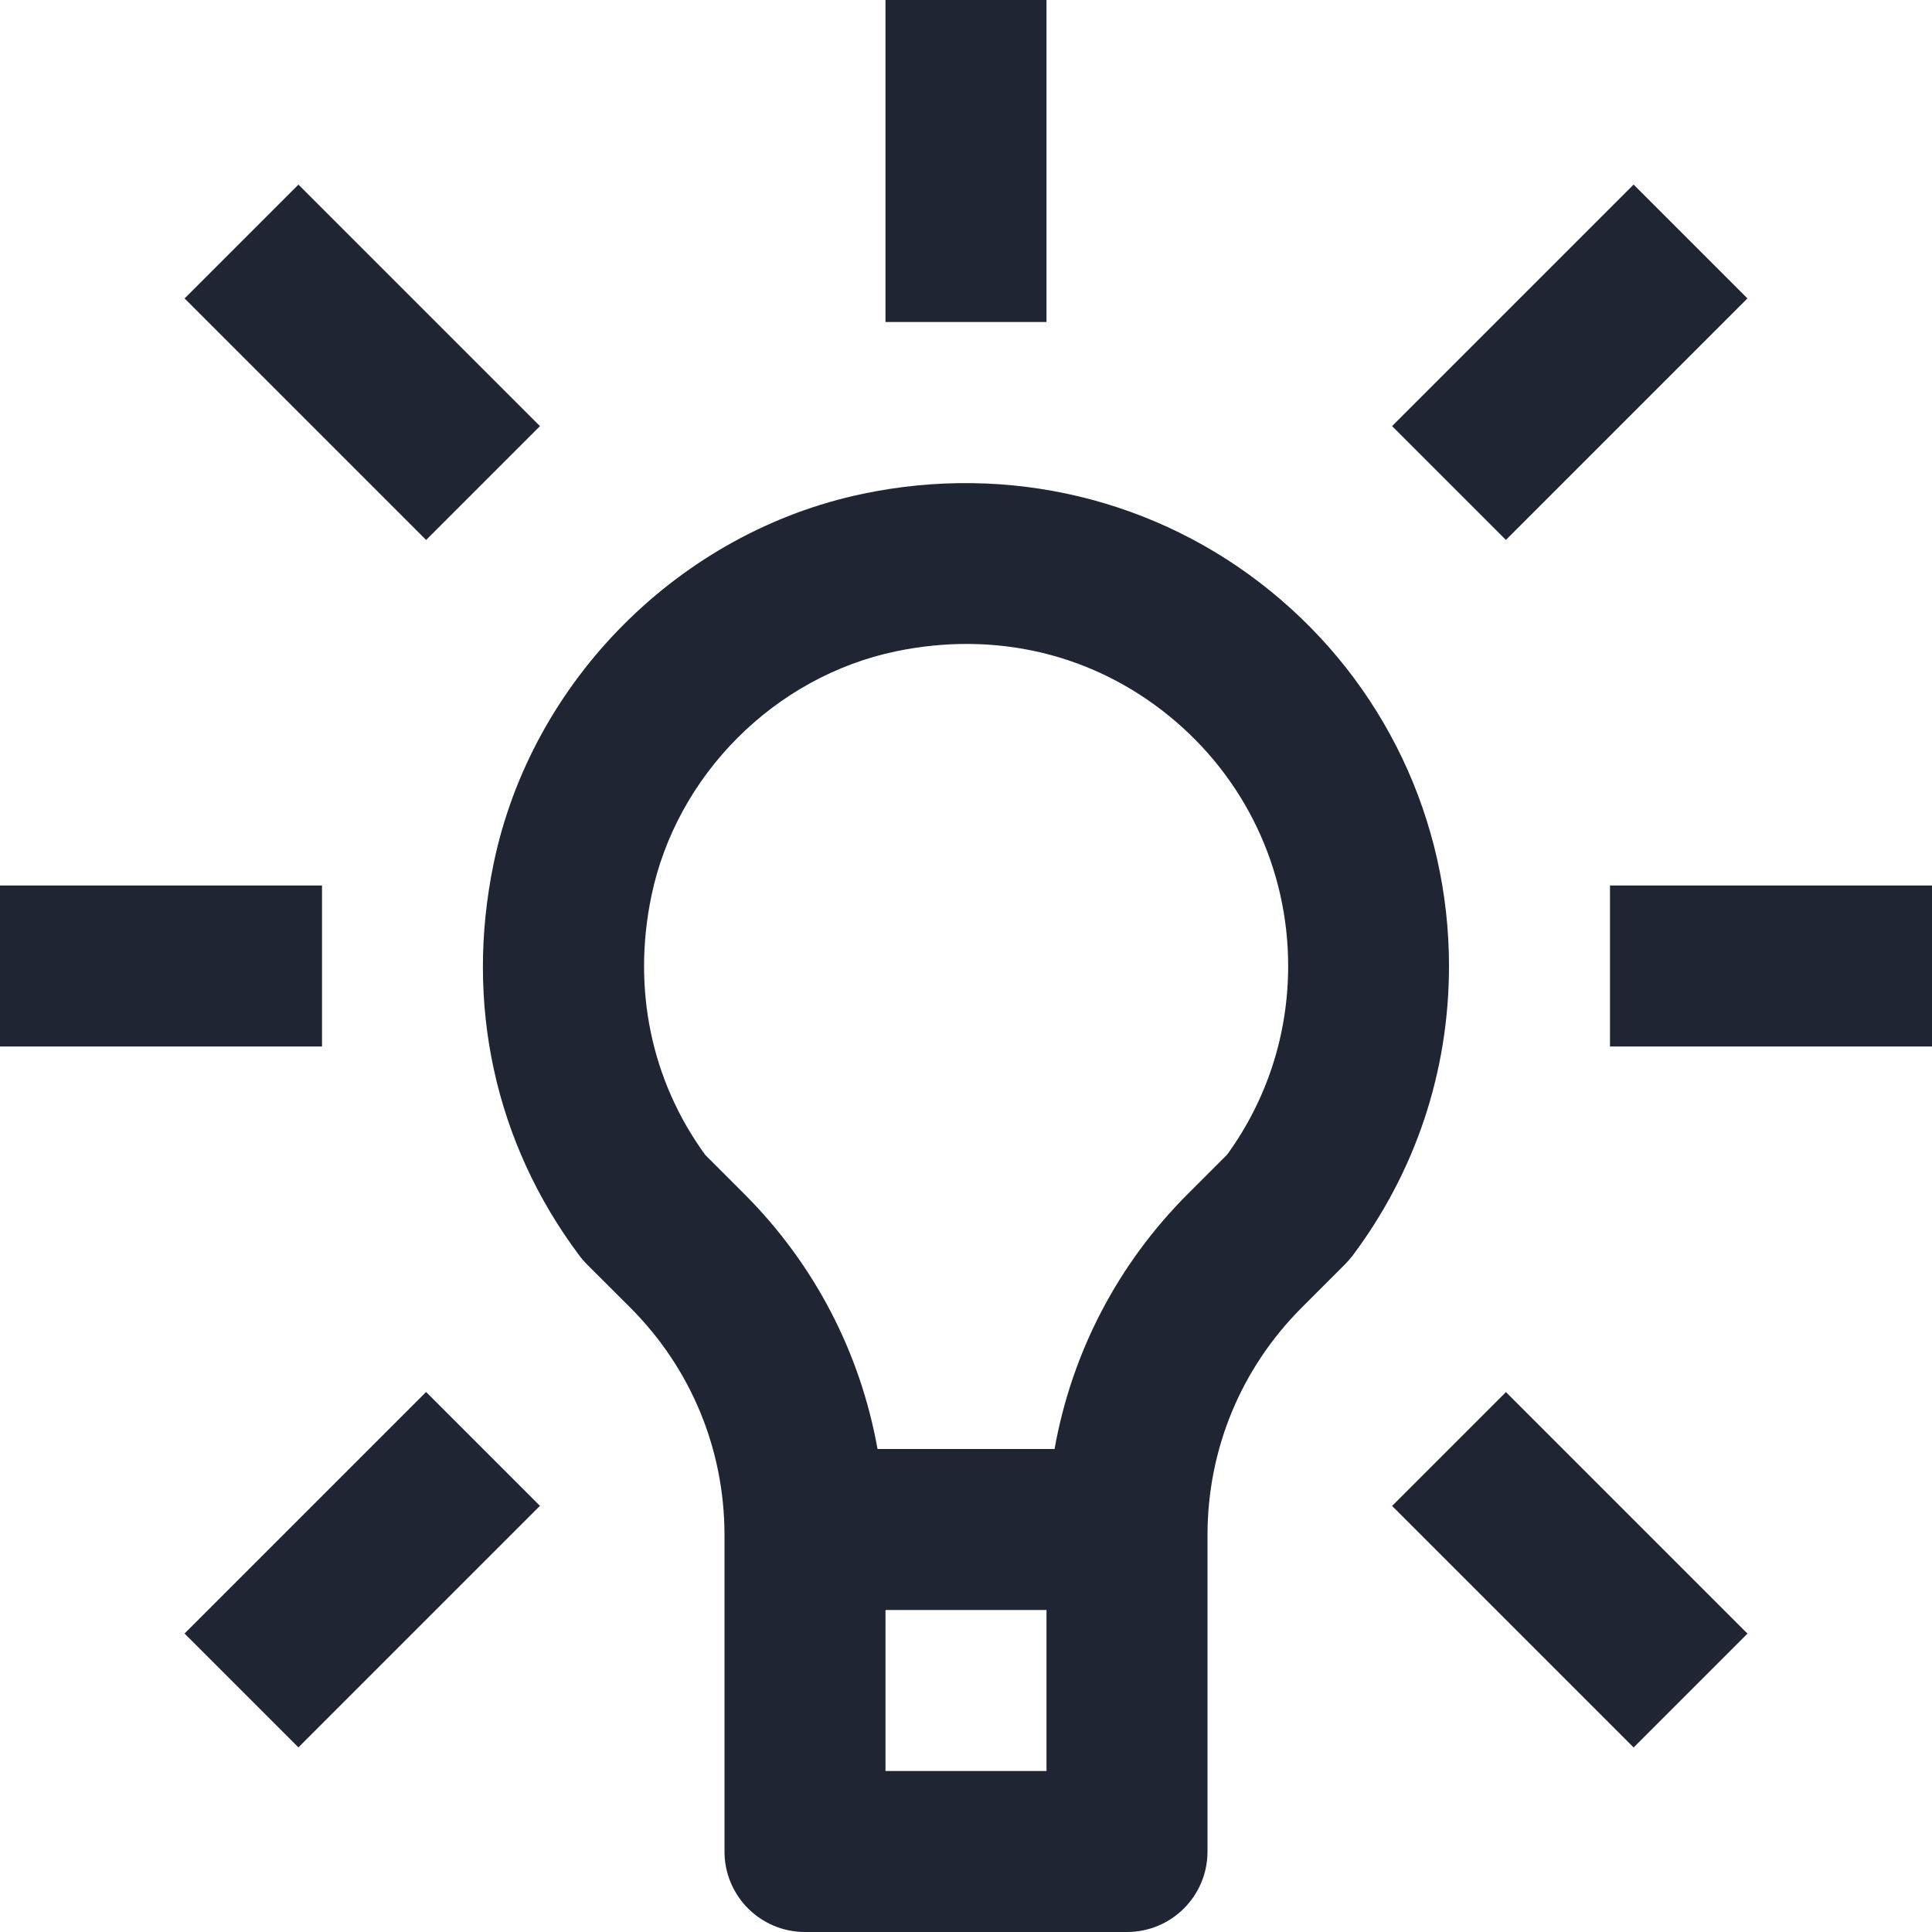
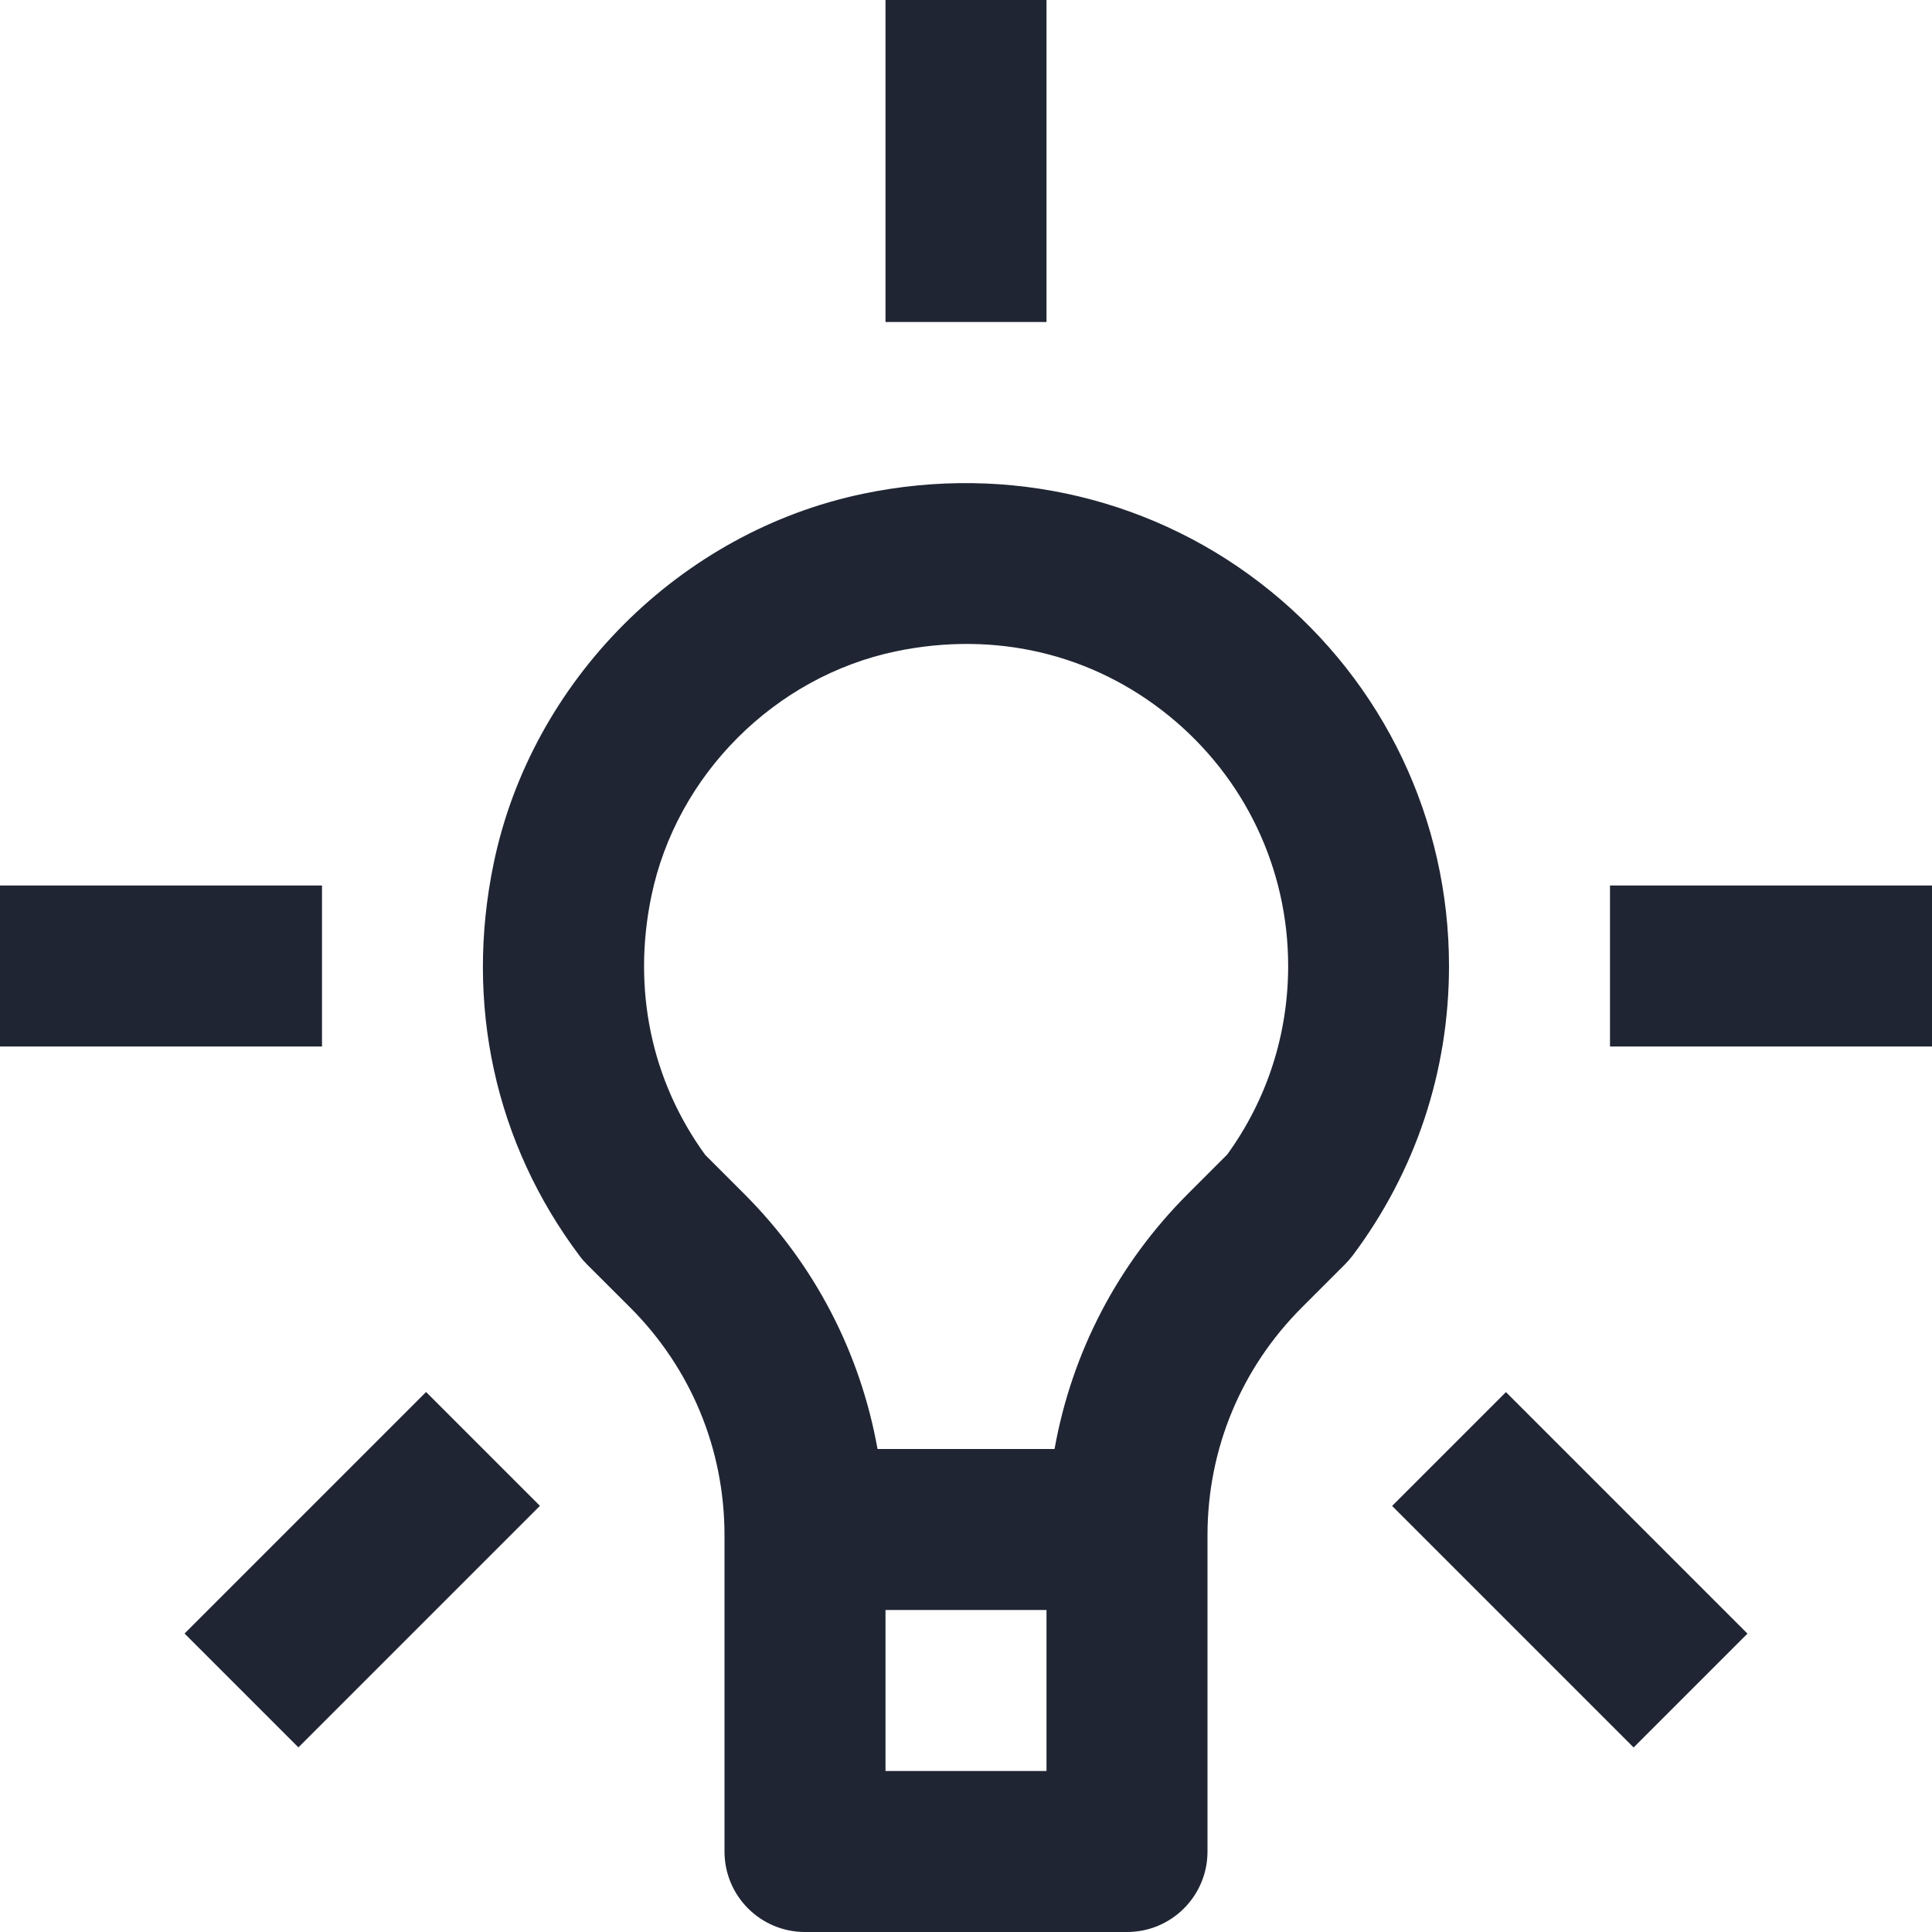
<svg xmlns="http://www.w3.org/2000/svg" id="a" data-name="Layer 1" width="24" height="24" viewBox="0 0 24 24">
  <path d="M15.783,7.343c-1.409-1.146-3.253-1.588-5.063-1.209-2.272,.474-4.115,2.318-4.587,4.589-.363,1.746,.016,3.479,1.067,4.878,.028,.038,.059,.073,.092,.106l.536,.535c.756,.756,1.172,1.761,1.172,2.83v3.928c0,.553,.448,1,1,1h4c.552,0,1-.447,1-1v-3.928c0-1.069,.416-2.074,1.172-2.83l.535-.535c.033-.033,.064-.069,.093-.106,.785-1.046,1.2-2.291,1.2-3.601,0-1.814-.808-3.512-2.217-4.657Zm-4.783,14.657v-2h2v2h-2Zm4.241-7.654l-.482,.482c-.877,.876-1.445,1.976-1.659,3.172h-2.199c-.214-1.195-.782-2.296-1.659-3.172l-.482-.482c-.671-.924-.908-2.063-.668-3.216,.312-1.504,1.533-2.725,3.038-3.039,1.232-.256,2.44,.028,3.393,.803,.939,.764,1.479,1.896,1.479,3.105,0,.851-.262,1.66-.759,2.346Z" fill="#1f2533" />
  <rect x="11" width="2" height="4" fill="#1f2533" />
  <rect x="20" y="11" width="4" height="2" fill="#1f2533" />
  <rect y="11" width="4" height="2" fill="#1f2533" />
-   <rect x="3.5" y="2.379" width="2" height="4.243" transform="translate(-1.864 4.5) rotate(-45)" fill="#1f2533" />
-   <rect x="17.379" y="3.5" width="4.243" height="2" transform="translate(2.529 15.107) rotate(-45)" fill="#1f2533" />
  <rect x="2.379" y="18.5" width="4.243" height="2" transform="translate(-12.471 8.893) rotate(-45)" fill="#1f2533" />
  <rect x="18.5" y="17.379" width="2" height="4.243" transform="translate(-8.077 19.5) rotate(-45)" fill="#1f2533" />
</svg>